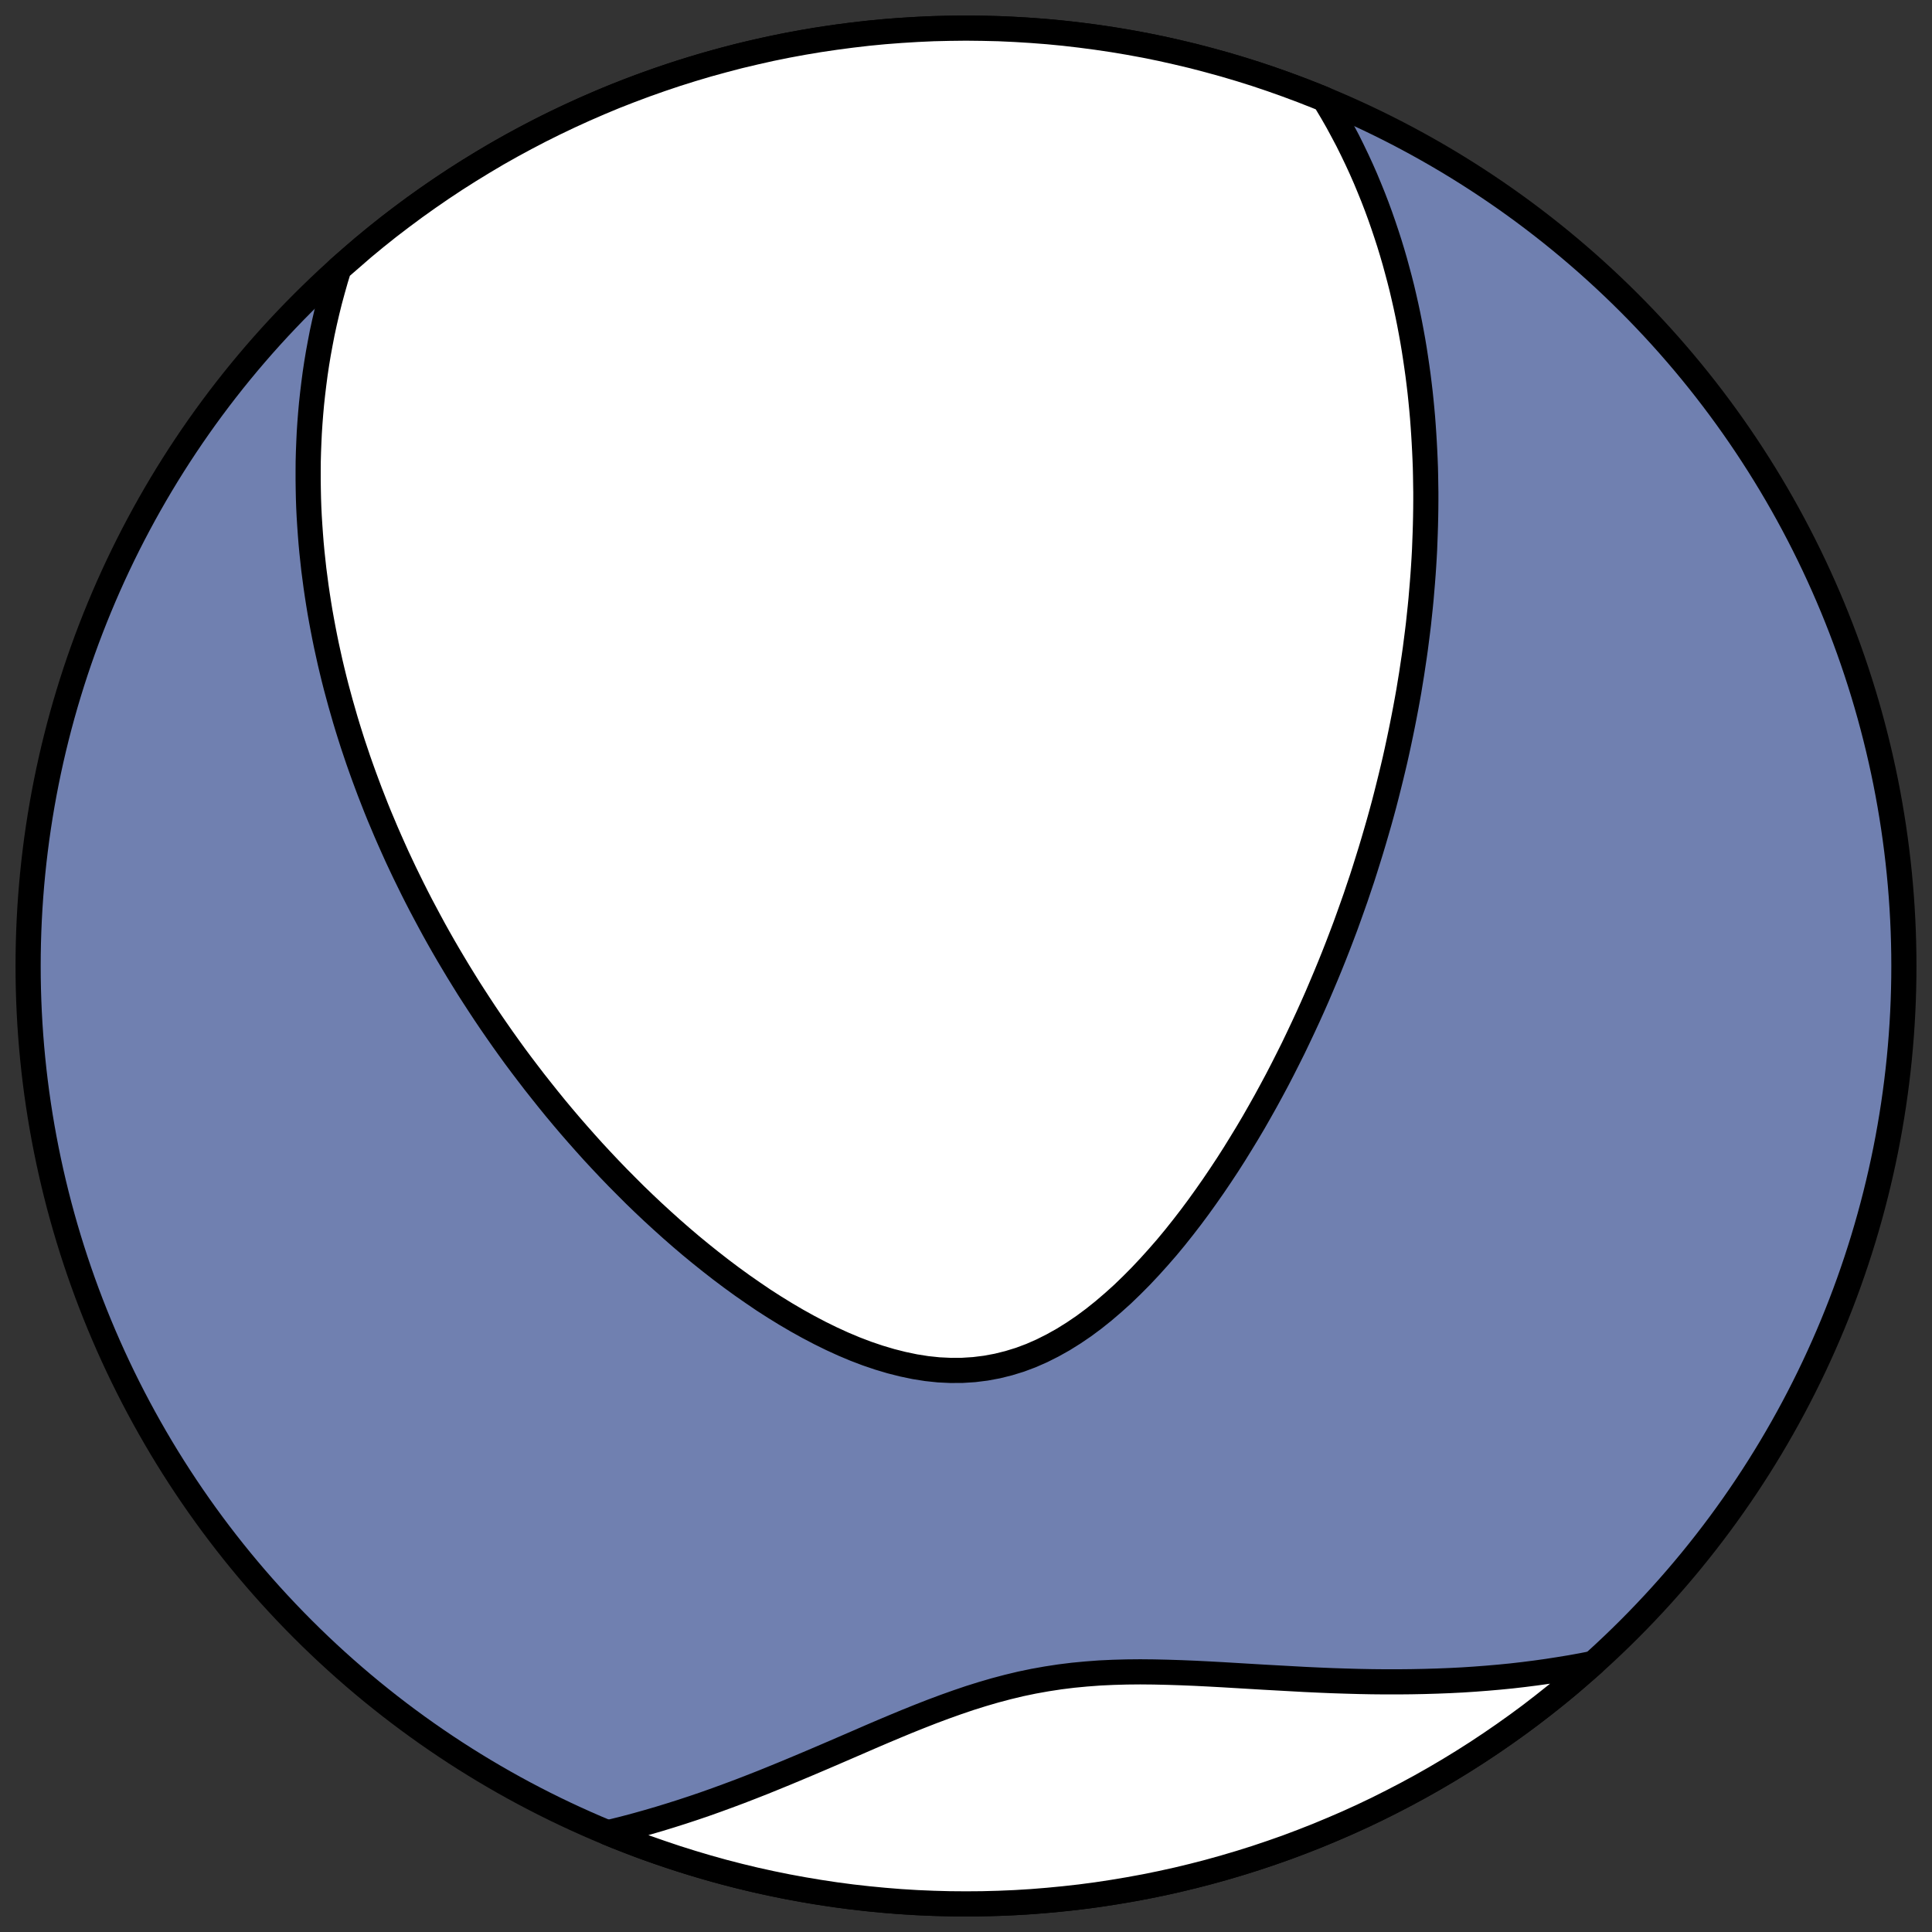
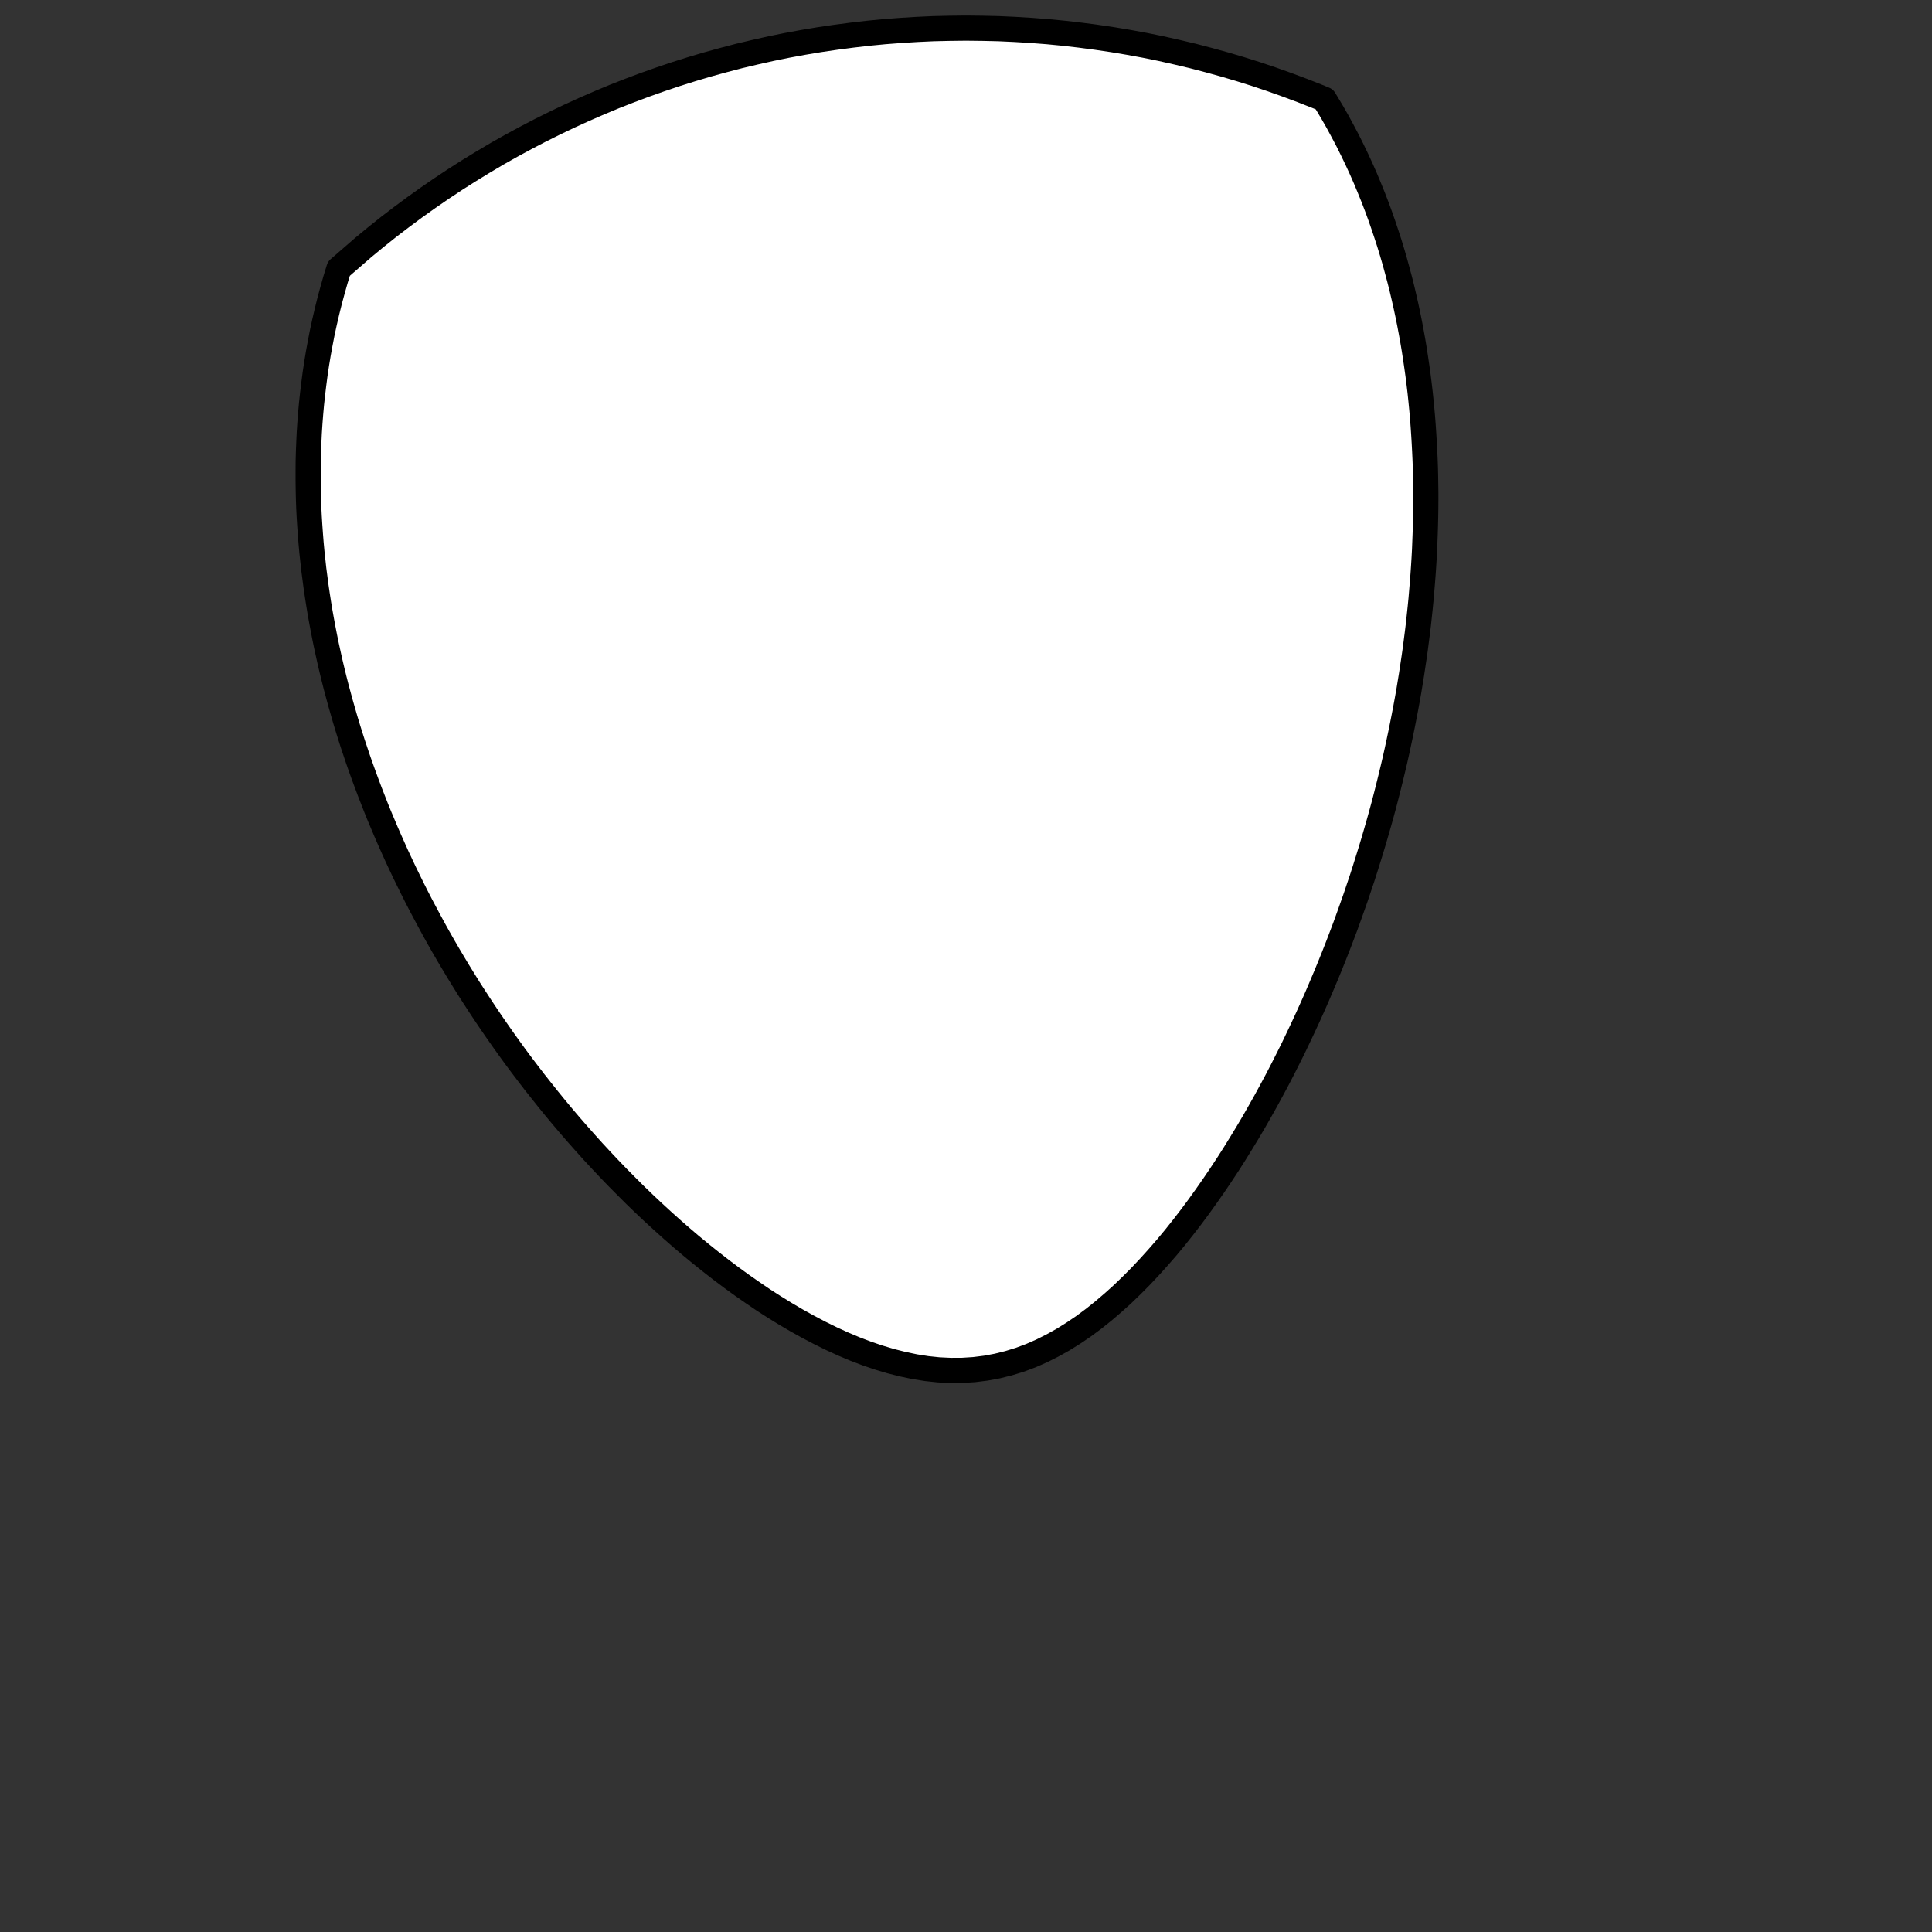
<svg xmlns="http://www.w3.org/2000/svg" height="30.722pt" version="1.1" viewBox="0 0 30.722 30.722" width="30.722pt">
  <rect x="0" y="0" width="30.722" height="30.722" fill="#333333" stroke="none" />
  <defs>
    <style type="text/css">
*{stroke-linecap:butt;stroke-linejoin:round;}
  </style>
  </defs>
  <g id="figure_1">
    <g id="patch_1">
-       <path d="M 0 30.722  L 30.722 30.722  L 30.722 0  L 0 0  z " style="fill:none;" />
-     </g>
+       </g>
    <g id="axes_1">
      <g id="patch_2">
-         <path clip-path="url(#p281be40719)" d="M 15.361 30.275  C 19.316 30.275 23.11 28.704 25.907 25.907  C 28.704 23.11 30.275 19.316 30.275 15.361  C 30.275 11.406 28.704 7.612 25.907 4.816  C 23.11 2.019 19.316 0.447 15.361 0.447  C 11.406 0.447 7.612 2.019 4.816 4.816  C 2.019 7.612 0.447 11.406 0.447 15.361  C 0.447 19.316 2.019 23.11 4.816 25.907  C 7.612 28.704 11.406 30.275 15.361 30.275  z " style="fill:#7080b0;stroke:#000000;stroke-linejoin:miter;stroke-width:0.4;" />
-       </g>
+         </g>
      <g id="patch_3">
        <path clip-path="url(#p281be40719)" d="M 21.06 1.579  L 21.091 1.63  L 21.182 1.782  L 21.269 1.934  L 21.351 2.086  L 21.431 2.237  L 21.506 2.388  L 21.578 2.538  L 21.647 2.688  L 21.713 2.838  L 21.775 2.987  L 21.835 3.135  L 21.892 3.283  L 21.946 3.43  L 21.997 3.576  L 22.046 3.722  L 22.093 3.867  L 22.137 4.011  L 22.179 4.155  L 22.218 4.298  L 22.256 4.44  L 22.292 4.582  L 22.325 4.723  L 22.357 4.864  L 22.387 5.004  L 22.415 5.143  L 22.441 5.281  L 22.466 5.419  L 22.489 5.557  L 22.51 5.694  L 22.53 5.83  L 22.549 5.966  L 22.566 6.102  L 22.582 6.237  L 22.596 6.371  L 22.609 6.505  L 22.621 6.639  L 22.631 6.772  L 22.64 6.905  L 22.648 7.038  L 22.655 7.17  L 22.661 7.302  L 22.666 7.434  L 22.669 7.565  L 22.671 7.696  L 22.673 7.827  L 22.673 7.958  L 22.672 8.089  L 22.67 8.22  L 22.667 8.35  L 22.663 8.481  L 22.658 8.611  L 22.653 8.742  L 22.646 8.872  L 22.638 9.003  L 22.638 9.003  L 22.629 9.134  L 22.619 9.265  L 22.608 9.395  L 22.597 9.526  L 22.584 9.658  L 22.57 9.789  L 22.556 9.921  L 22.54 10.053  L 22.523 10.185  L 22.506 10.318  L 22.487 10.451  L 22.467 10.584  L 22.447 10.718  L 22.425 10.852  L 22.403 10.987  L 22.379 11.122  L 22.354 11.258  L 22.328 11.394  L 22.301 11.531  L 22.273 11.668  L 22.244 11.806  L 22.214 11.945  L 22.183 12.084  L 22.15 12.224  L 22.116 12.365  L 22.081 12.506  L 22.045 12.649  L 22.008 12.792  L 21.969 12.936  L 21.929 13.08  L 21.887 13.226  L 21.844 13.373  L 21.8 13.52  L 21.754 13.668  L 21.707 13.818  L 21.659 13.968  L 21.608 14.119  L 21.557 14.271  L 21.503 14.424  L 21.448 14.578  L 21.392 14.733  L 21.333 14.889  L 21.273 15.046  L 21.211 15.204  L 21.147 15.363  L 21.081 15.523  L 21.013 15.684  L 20.944 15.846  L 20.872 16.009  L 20.798 16.173  L 20.722 16.337  L 20.644 16.502  L 20.564 16.669  L 20.481 16.835  L 20.396 17.003  L 20.309 17.171  L 20.219 17.339  L 20.127 17.508  L 20.032 17.677  L 19.935 17.847  L 19.835 18.016  L 19.732 18.185  L 19.627 18.355  L 19.519 18.524  L 19.408 18.692  L 19.295 18.859  L 19.178 19.026  L 19.059 19.192  L 18.937 19.356  L 18.812 19.518  L 18.684 19.679  L 18.553 19.837  L 18.418 19.992  L 18.281 20.144  L 18.141 20.293  L 17.997 20.438  L 17.851 20.579  L 17.701 20.714  L 17.548 20.845  L 17.393 20.969  L 17.234 21.087  L 17.072 21.197  L 16.907 21.3  L 16.739 21.394  L 16.568 21.48  L 16.395 21.556  L 16.219 21.622  L 16.04 21.677  L 15.859 21.722  L 15.676 21.756  L 15.491 21.779  L 15.304 21.791  L 15.116 21.792  L 14.927 21.783  L 14.737 21.763  L 14.547 21.733  L 14.356 21.693  L 14.166 21.645  L 13.975 21.588  L 13.786 21.524  L 13.597 21.452  L 13.409 21.373  L 13.223 21.288  L 13.038 21.197  L 12.855 21.101  L 12.673 21  L 12.494 20.895  L 12.317 20.786  L 12.141 20.673  L 11.969 20.556  L 11.798 20.437  L 11.63 20.315  L 11.465 20.191  L 11.302 20.064  L 11.142 19.936  L 10.984 19.806  L 10.829 19.674  L 10.677 19.541  L 10.528 19.407  L 10.381 19.272  L 10.237 19.136  L 10.096 19  L 9.958 18.862  L 9.822 18.725  L 9.689 18.587  L 9.558 18.448  L 9.43 18.31  L 9.305 18.171  L 9.182 18.032  L 9.062 17.894  L 8.944 17.755  L 8.829 17.617  L 8.716 17.478  L 8.606 17.34  L 8.497 17.202  L 8.392 17.065  L 8.288 16.928  L 8.186 16.791  L 8.087 16.654  L 7.99 16.518  L 7.895 16.382  L 7.802 16.247  L 7.711 16.112  L 7.622 15.977  L 7.535 15.843  L 7.449 15.709  L 7.366 15.575  L 7.284 15.442  L 7.205 15.31  L 7.126 15.177  L 7.05 15.046  L 6.975 14.914  L 6.902 14.783  L 6.831 14.652  L 6.761 14.521  L 6.692 14.391  L 6.625 14.261  L 6.56 14.132  L 6.496 14.002  L 6.433 13.873  L 6.372 13.744  L 6.312 13.616  L 6.254 13.487  L 6.197 13.359  L 6.141 13.231  L 6.087 13.103  L 6.033 12.975  L 5.981 12.847  L 5.931 12.719  L 5.881 12.591  L 5.833 12.463  L 5.786 12.336  L 5.74 12.208  L 5.695 12.08  L 5.652 11.952  L 5.609 11.824  L 5.568 11.695  L 5.528 11.567  L 5.489 11.438  L 5.452 11.309  L 5.415 11.18  L 5.38 11.051  L 5.345 10.921  L 5.312 10.791  L 5.28 10.66  L 5.249 10.529  L 5.22 10.398  L 5.191 10.266  L 5.164 10.134  L 5.138 10.001  L 5.113 9.867  L 5.089 9.733  L 5.067 9.599  L 5.046 9.464  L 5.026 9.328  L 5.008 9.191  L 4.99 9.054  L 4.975 8.916  L 4.96 8.777  L 4.947 8.637  L 4.936 8.496  L 4.926 8.355  L 4.917 8.212  L 4.91 8.069  L 4.905 7.925  L 4.902 7.779  L 4.9 7.633  L 4.9 7.485  L 4.901 7.337  L 4.905 7.187  L 4.911 7.036  L 4.918 6.884  L 4.928 6.731  L 4.94 6.576  L 4.954 6.42  L 4.971 6.263  L 4.99 6.105  L 5.011 5.945  L 5.035 5.784  L 5.062 5.621  L 5.092 5.458  L 5.124 5.292  L 5.16 5.126  L 5.199 4.958  L 5.241 4.788  L 5.287 4.618  L 5.336 4.445  L 5.389 4.272  L 5.389 4.272  L 5.775 3.937  L 5.976 3.771  L 6.179 3.609  L 6.386 3.451  L 6.595 3.296  L 6.807 3.145  L 7.022 2.997  L 7.239 2.853  L 7.458 2.714  L 7.68 2.578  L 7.904 2.445  L 8.131 2.317  L 8.36 2.193  L 8.59 2.073  L 8.823 1.957  L 9.058 1.845  L 9.295 1.737  L 9.534 1.633  L 9.774 1.533  L 10.017 1.438  L 10.26 1.347  L 10.506 1.26  L 10.753 1.177  L 11.001 1.099  L 11.25 1.025  L 11.501 0.956  L 11.753 0.89  L 12.006 0.83  L 12.26 0.773  L 12.516 0.721  L 12.771 0.674  L 13.028 0.631  L 13.286 0.593  L 13.544 0.559  L 13.802 0.529  L 14.061 0.504  L 14.321 0.484  L 14.581 0.468  L 14.841 0.456  L 15.101 0.45  L 15.361 0.447  L 15.621 0.45  L 15.882 0.456  L 16.142 0.468  L 16.402 0.484  L 16.661 0.504  L 16.92 0.529  L 17.179 0.559  L 17.437 0.593  L 17.694 0.631  L 17.951 0.674  L 18.207 0.721  L 18.462 0.773  L 18.716 0.83  L 18.969 0.89  L 19.221 0.956  L 19.472 1.025  L 19.722 1.099  L 19.97 1.177  L 20.217 1.26  L 20.462 1.347  L 20.706 1.438  L 20.948 1.533  z " style="fill:#ffffff;stroke:#000000;stroke-linejoin:miter;stroke-width:0.4;" />
      </g>
      <g id="patch_4">
-         <path clip-path="url(#p281be40719)" d="M 9.663 29.143  L 9.779 29.115  L 9.954 29.071  L 10.13 29.024  L 10.308 28.974  L 10.486 28.922  L 10.665 28.867  L 10.845 28.81  L 11.027 28.75  L 11.209 28.688  L 11.392 28.623  L 11.575 28.556  L 11.76 28.487  L 11.946 28.415  L 12.132 28.342  L 12.319 28.266  L 12.507 28.189  L 12.696 28.11  L 12.886 28.03  L 13.076 27.949  L 13.267 27.867  L 13.459 27.784  L 13.651 27.701  L 13.844 27.617  L 14.038 27.534  L 14.233 27.452  L 14.428 27.371  L 14.625 27.292  L 14.822 27.215  L 15.02 27.141  L 15.219 27.07  L 15.419 27.002  L 15.62 26.939  L 15.822 26.88  L 16.026 26.826  L 16.23 26.777  L 16.437 26.734  L 16.644 26.697  L 16.853 26.665  L 17.063 26.639  L 17.274 26.619  L 17.487 26.603  L 17.701 26.593  L 17.916 26.587  L 18.132 26.585  L 18.349 26.587  L 18.567 26.592  L 18.785 26.599  L 19.004 26.608  L 19.223 26.619  L 19.442 26.631  L 19.661 26.644  L 19.88 26.657  L 20.098 26.67  L 20.316 26.682  L 20.533 26.694  L 20.75 26.706  L 20.965 26.716  L 21.18 26.725  L 21.393 26.732  L 21.606 26.738  L 21.817 26.742  L 22.026 26.744  L 22.235 26.744  L 22.441 26.742  L 22.646 26.738  L 22.85 26.732  L 23.052 26.724  L 23.252 26.714  L 23.45 26.701  L 23.647 26.686  L 23.842 26.669  L 24.035 26.65  L 24.226 26.628  L 24.415 26.604  L 24.602 26.578  L 24.788 26.549  L 24.972 26.519  L 25.154 26.486  L 25.333 26.451  L 24.948 26.786  L 24.747 26.951  L 24.543 27.113  L 24.337 27.272  L 24.127 27.427  L 23.915 27.578  L 23.701 27.725  L 23.484 27.869  L 23.264 28.009  L 23.042 28.145  L 22.818 28.277  L 22.592 28.405  L 22.363 28.529  L 22.132 28.649  L 21.899 28.766  L 21.664 28.878  L 21.427 28.986  L 21.188 29.089  L 20.948 29.189  L 20.706 29.284  L 20.462 29.376  L 20.217 29.462  L 19.97 29.545  L 19.722 29.623  L 19.472 29.697  L 19.221 29.767  L 18.969 29.832  L 18.716 29.893  L 18.462 29.949  L 18.207 30.001  L 17.951 30.048  L 17.694 30.091  L 17.437 30.13  L 17.179 30.164  L 16.92 30.193  L 16.661 30.218  L 16.402 30.239  L 16.142 30.255  L 15.882 30.266  L 15.621 30.273  L 15.361 30.275  L 15.101 30.273  L 14.841 30.266  L 14.581 30.255  L 14.321 30.239  L 14.061 30.218  L 13.802 30.193  L 13.544 30.164  L 13.286 30.13  L 13.028 30.091  L 12.771 30.048  L 12.516 30.001  L 12.26 29.949  L 12.006 29.893  L 11.753 29.832  L 11.501 29.767  L 11.25 29.697  L 11.001 29.623  L 10.753 29.545  L 10.506 29.462  L 10.26 29.376  L 10.017 29.284  L 9.774 29.189  z " style="fill:#ffffff;stroke:#000000;stroke-linejoin:miter;stroke-width:0.4;" />
-       </g>
+         </g>
    </g>
  </g>
  <defs>
    <clipPath id="p281be40719">
      <rect height="30.722" width="30.722" x="0" y="0" />
    </clipPath>
  </defs>
</svg>